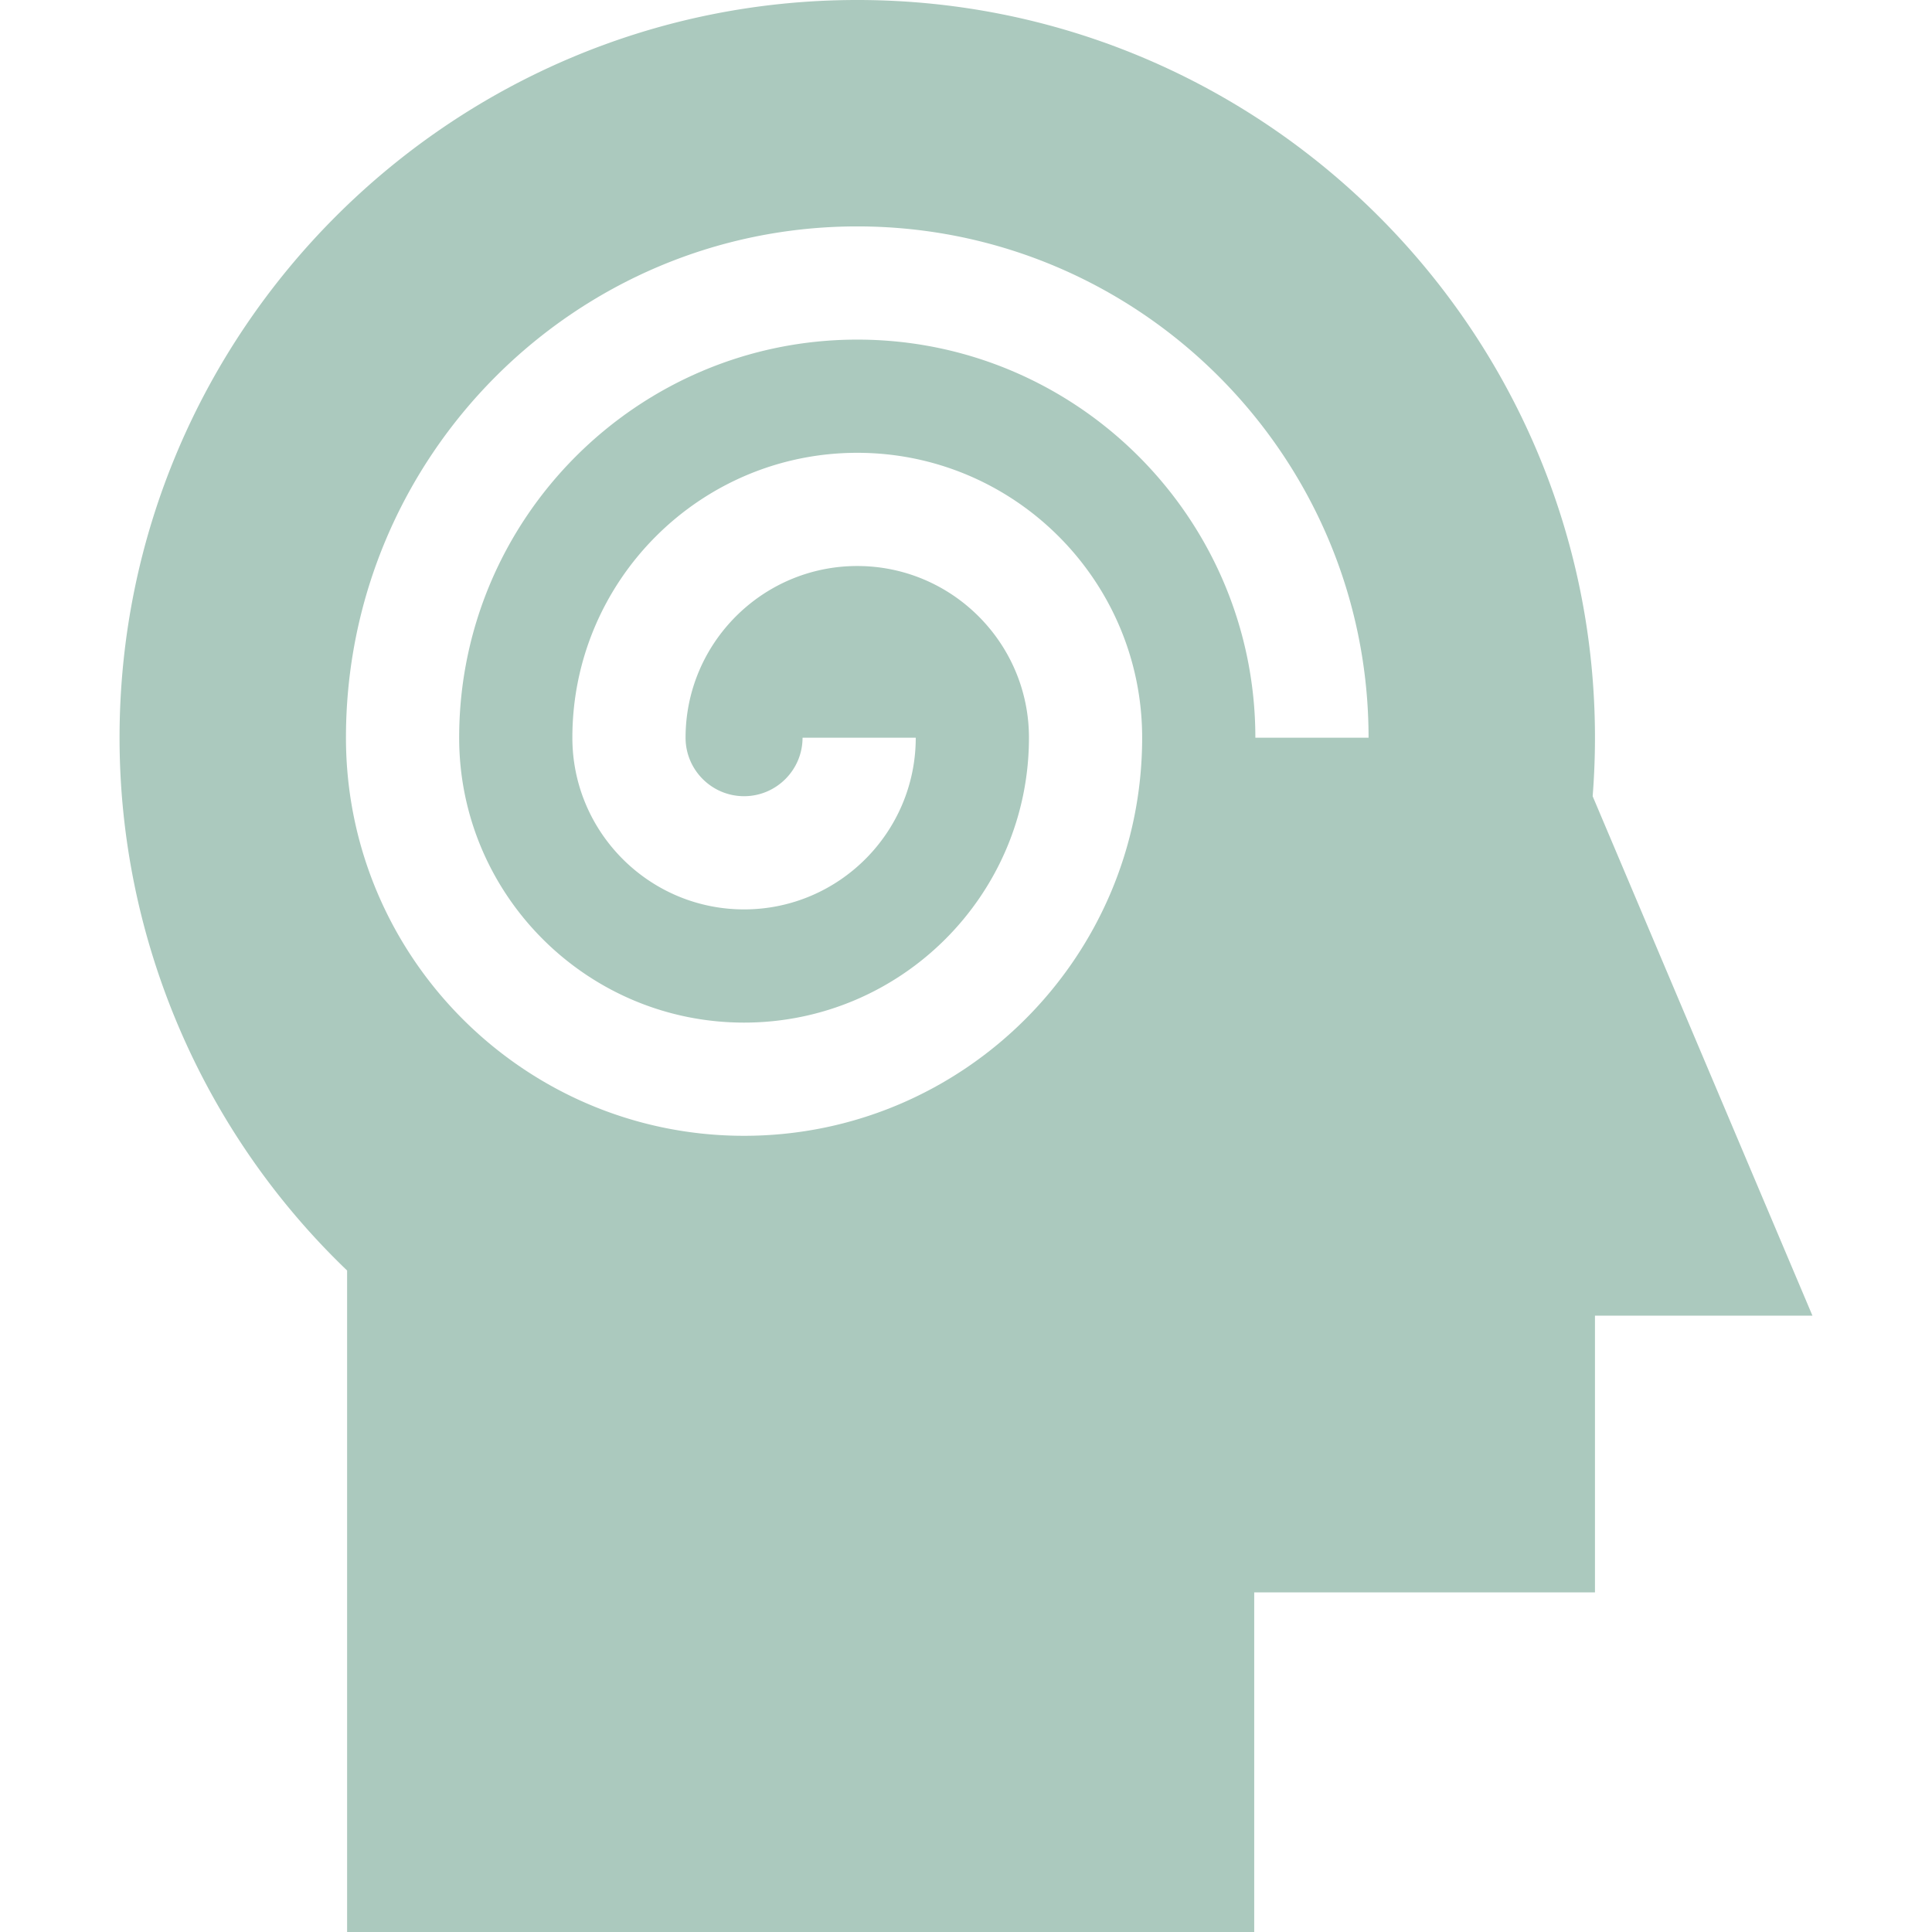
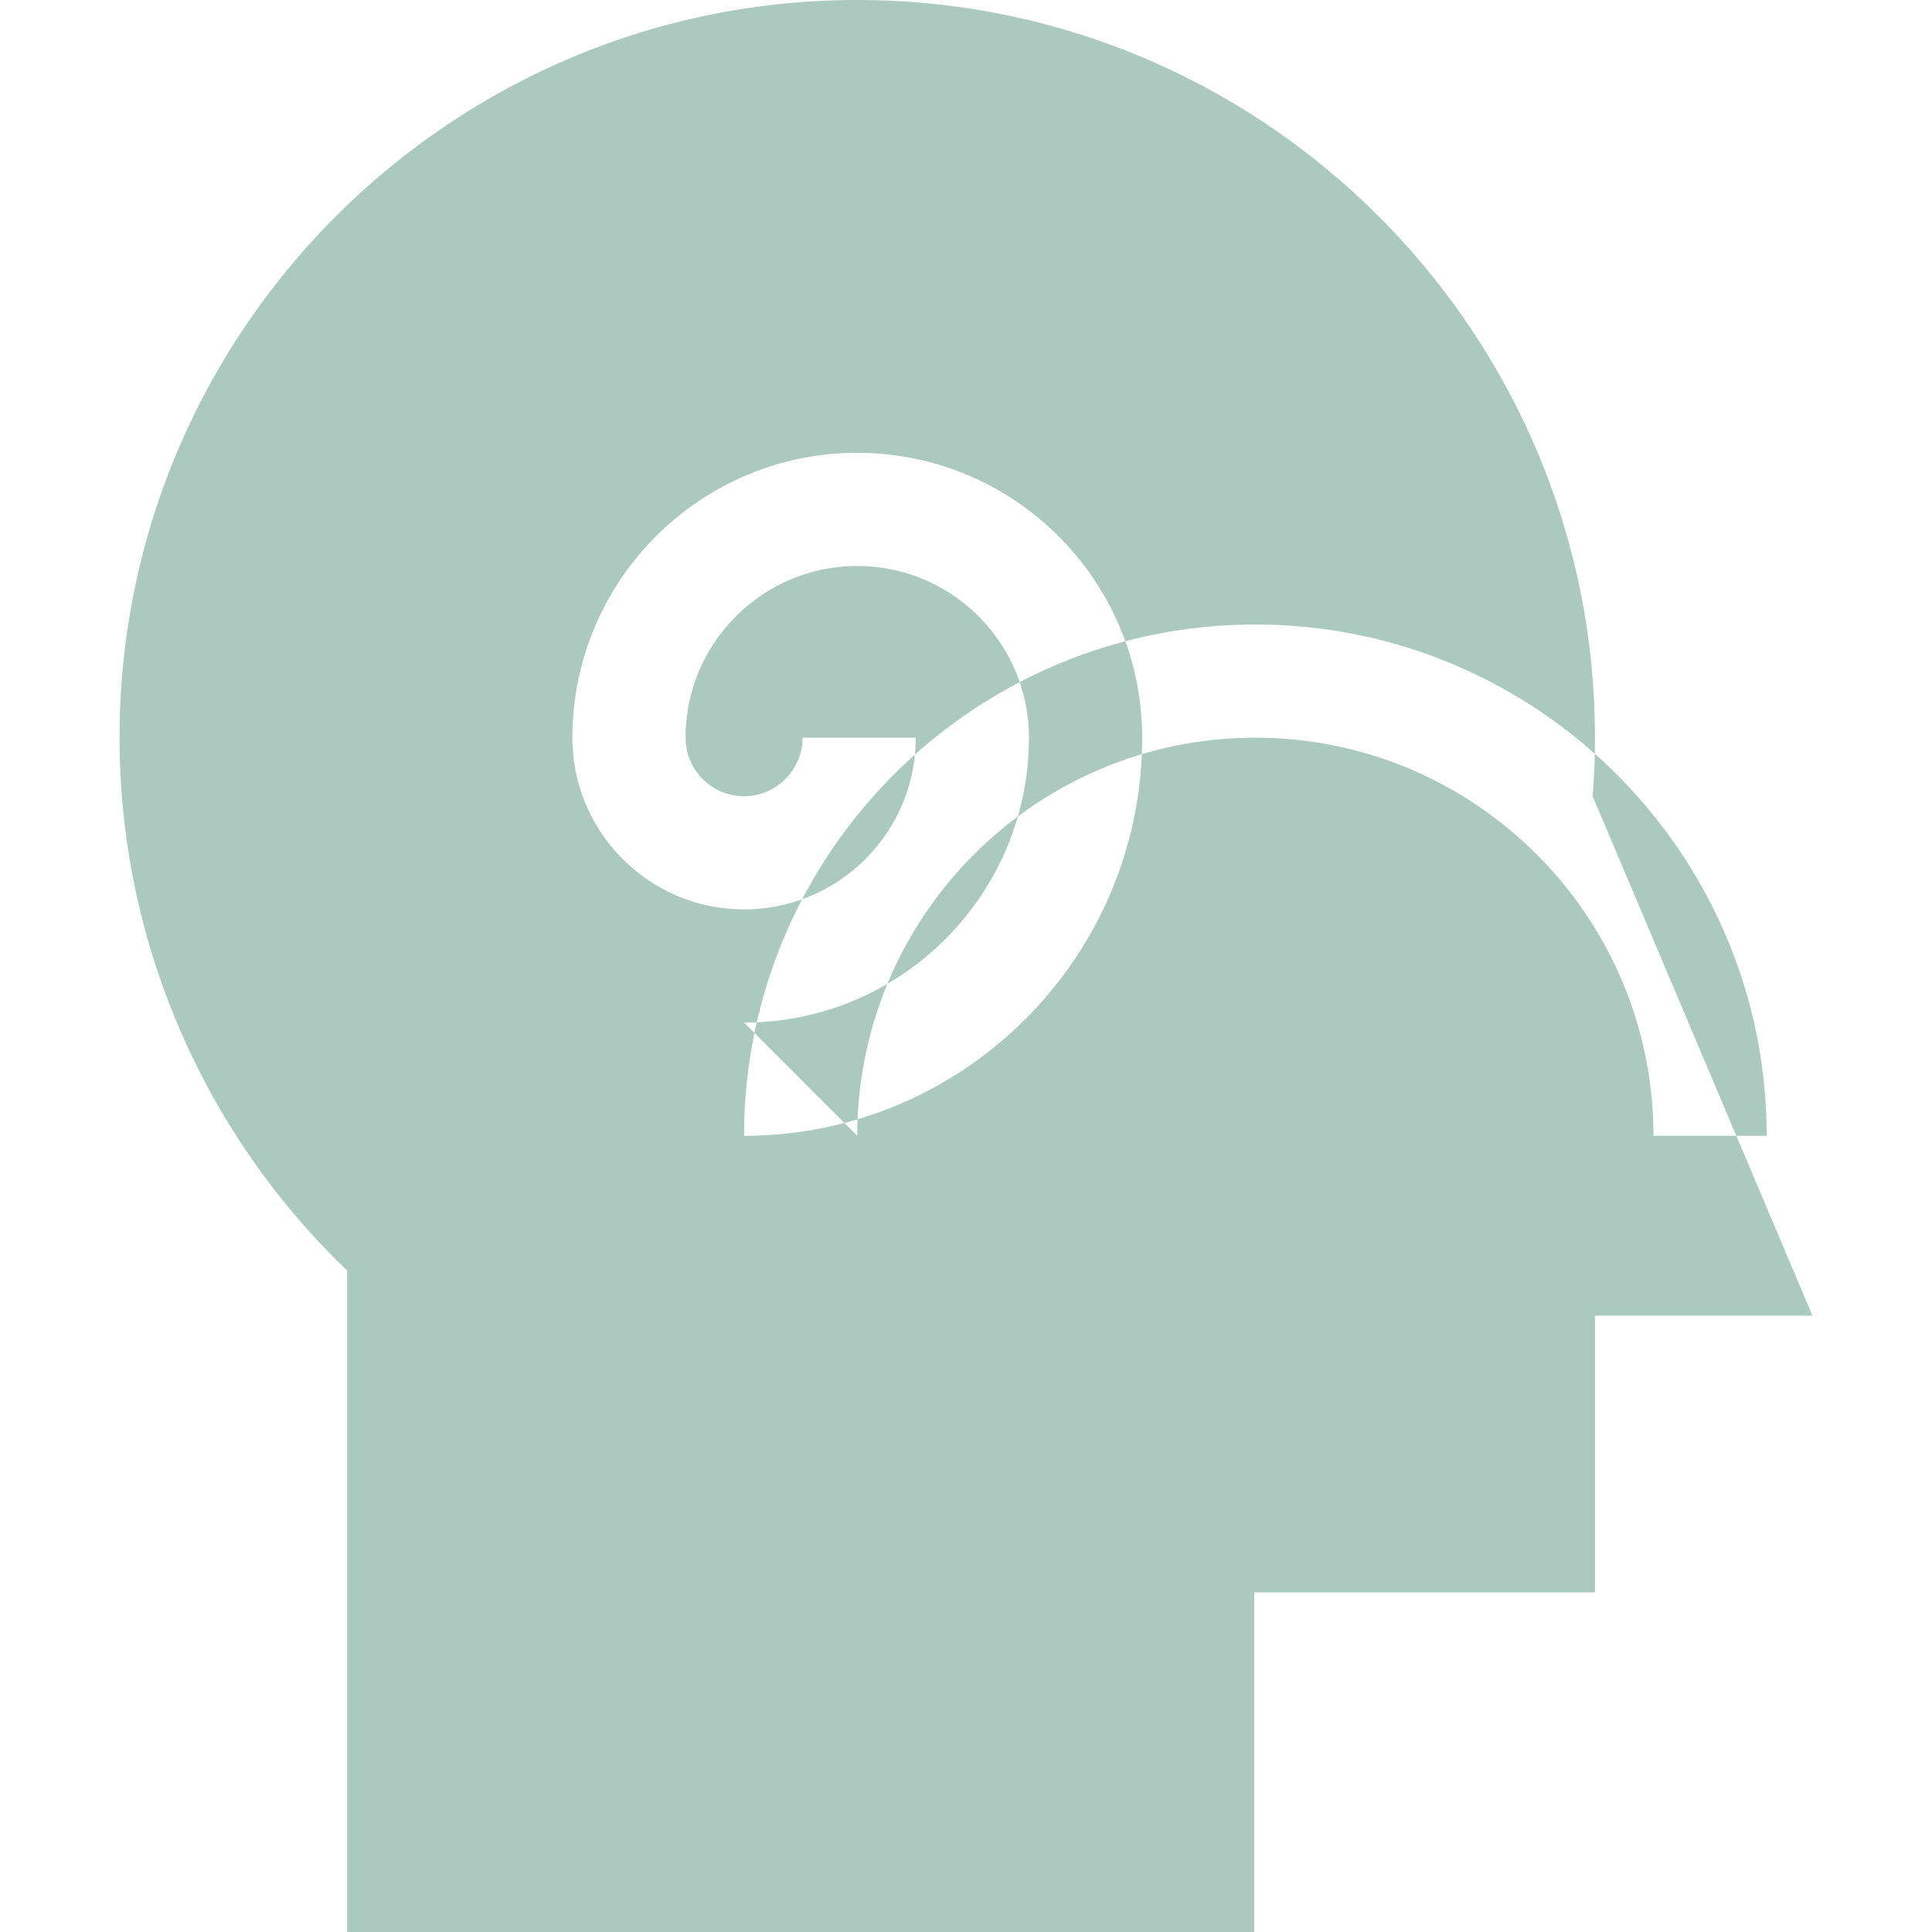
<svg xmlns="http://www.w3.org/2000/svg" version="1.1" width="512" height="512" x="0" y="0" viewBox="0 0 512 512" style="enable-background:new 0 0 512 512" xml:space="preserve" class="">
  <g>
-     <path d="M422.07 211.01a198.21 198.21 0 0 0 .613-15.51c0-107.799-87.701-195.5-195.5-195.5s-195.5 87.701-195.5 195.5c0 53.324 21.898 104.4 60.304 141.2V512h240.392v-90h90.304v-73.333h57.634zM197.183 271c41.631 0 75.5-33.869 75.5-75.5 0-25.089-20.411-45.5-45.5-45.5s-45.5 20.411-45.5 45.5c0 8.547 6.953 15.5 15.5 15.5s15.5-6.953 15.5-15.5h30c0 25.089-20.411 45.5-45.5 45.5s-45.5-20.411-45.5-45.5c0-41.631 33.869-75.5 75.5-75.5s75.5 33.869 75.5 75.5c0 58.173-47.327 105.5-105.5 105.5s-105.5-47.327-105.5-105.5c0-74.715 60.785-135.5 135.5-135.5s135.5 60.785 135.5 135.5h-30c0-58.173-47.327-105.5-105.5-105.5s-105.5 47.327-105.5 105.5c0 41.631 33.869 75.5 75.5 75.5z" fill="#abc9be" opacity="1" data-original="#000000" />
+     <path d="M422.07 211.01a198.21 198.21 0 0 0 .613-15.51c0-107.799-87.701-195.5-195.5-195.5s-195.5 87.701-195.5 195.5c0 53.324 21.898 104.4 60.304 141.2V512h240.392v-90h90.304v-73.333h57.634zM197.183 271c41.631 0 75.5-33.869 75.5-75.5 0-25.089-20.411-45.5-45.5-45.5s-45.5 20.411-45.5 45.5c0 8.547 6.953 15.5 15.5 15.5s15.5-6.953 15.5-15.5h30c0 25.089-20.411 45.5-45.5 45.5s-45.5-20.411-45.5-45.5c0-41.631 33.869-75.5 75.5-75.5s75.5 33.869 75.5 75.5c0 58.173-47.327 105.5-105.5 105.5c0-74.715 60.785-135.5 135.5-135.5s135.5 60.785 135.5 135.5h-30c0-58.173-47.327-105.5-105.5-105.5s-105.5 47.327-105.5 105.5c0 41.631 33.869 75.5 75.5 75.5z" fill="#abc9be" opacity="1" data-original="#000000" />
  </g>
</svg>